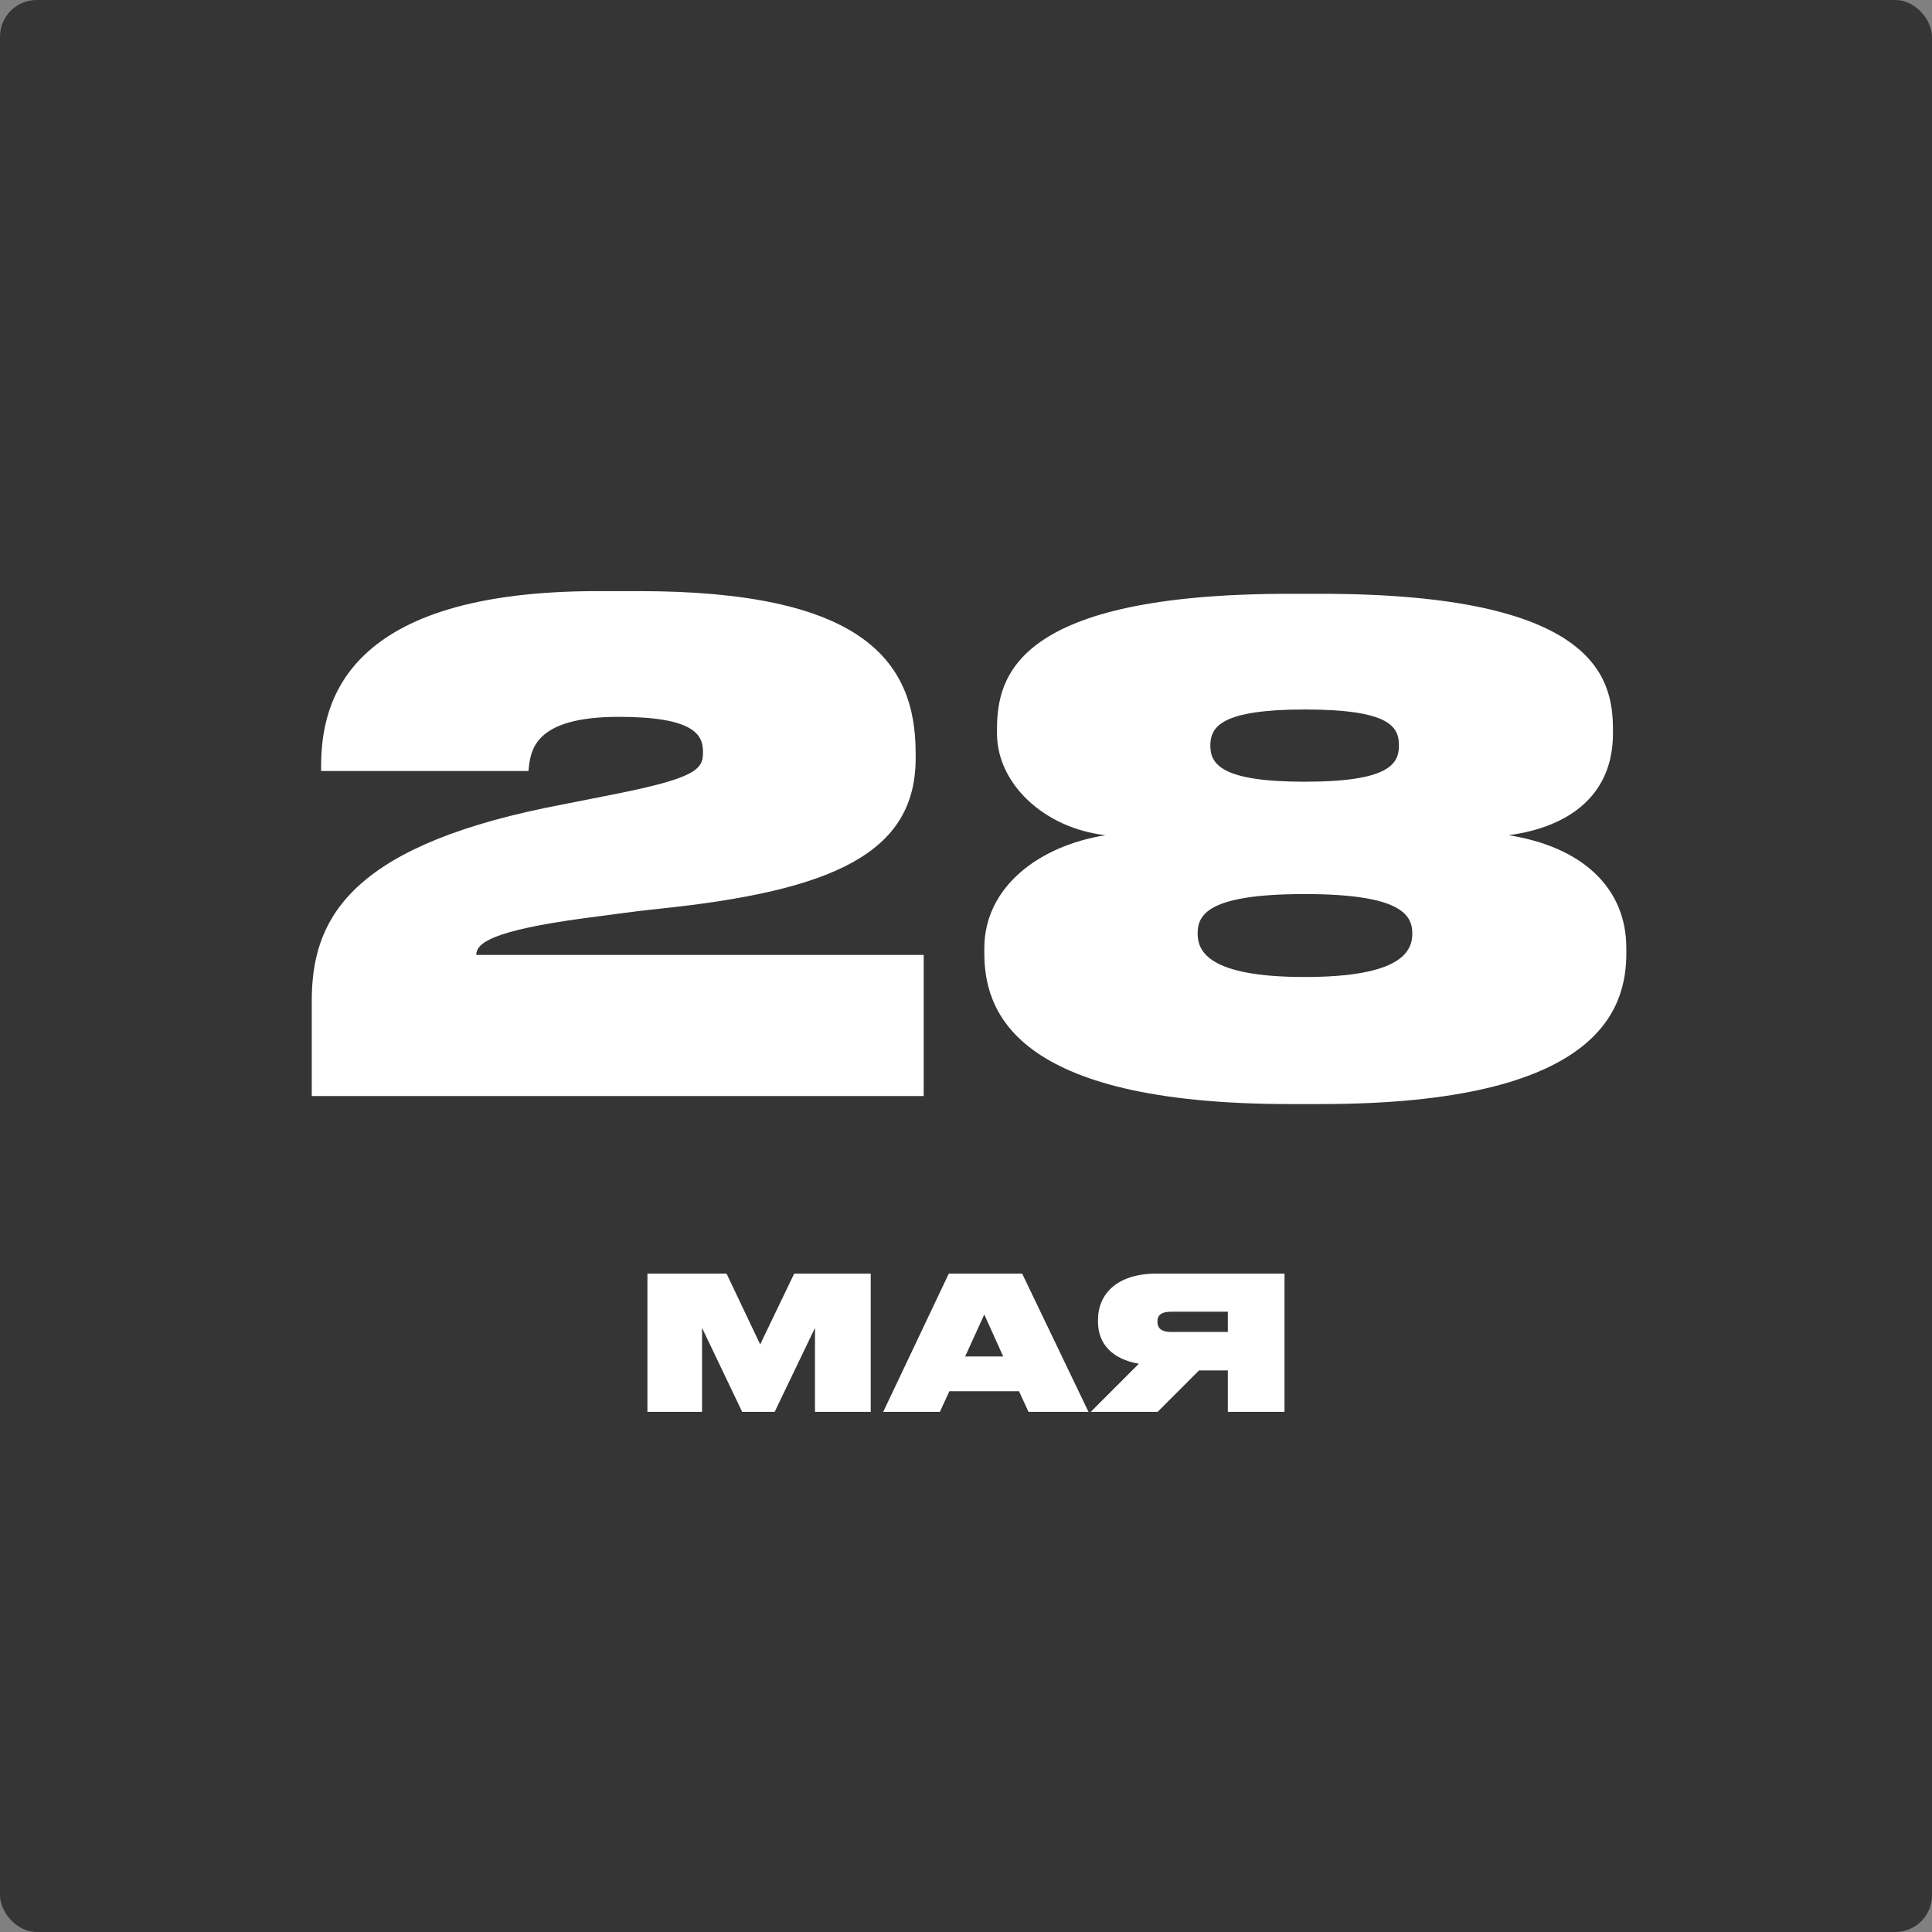
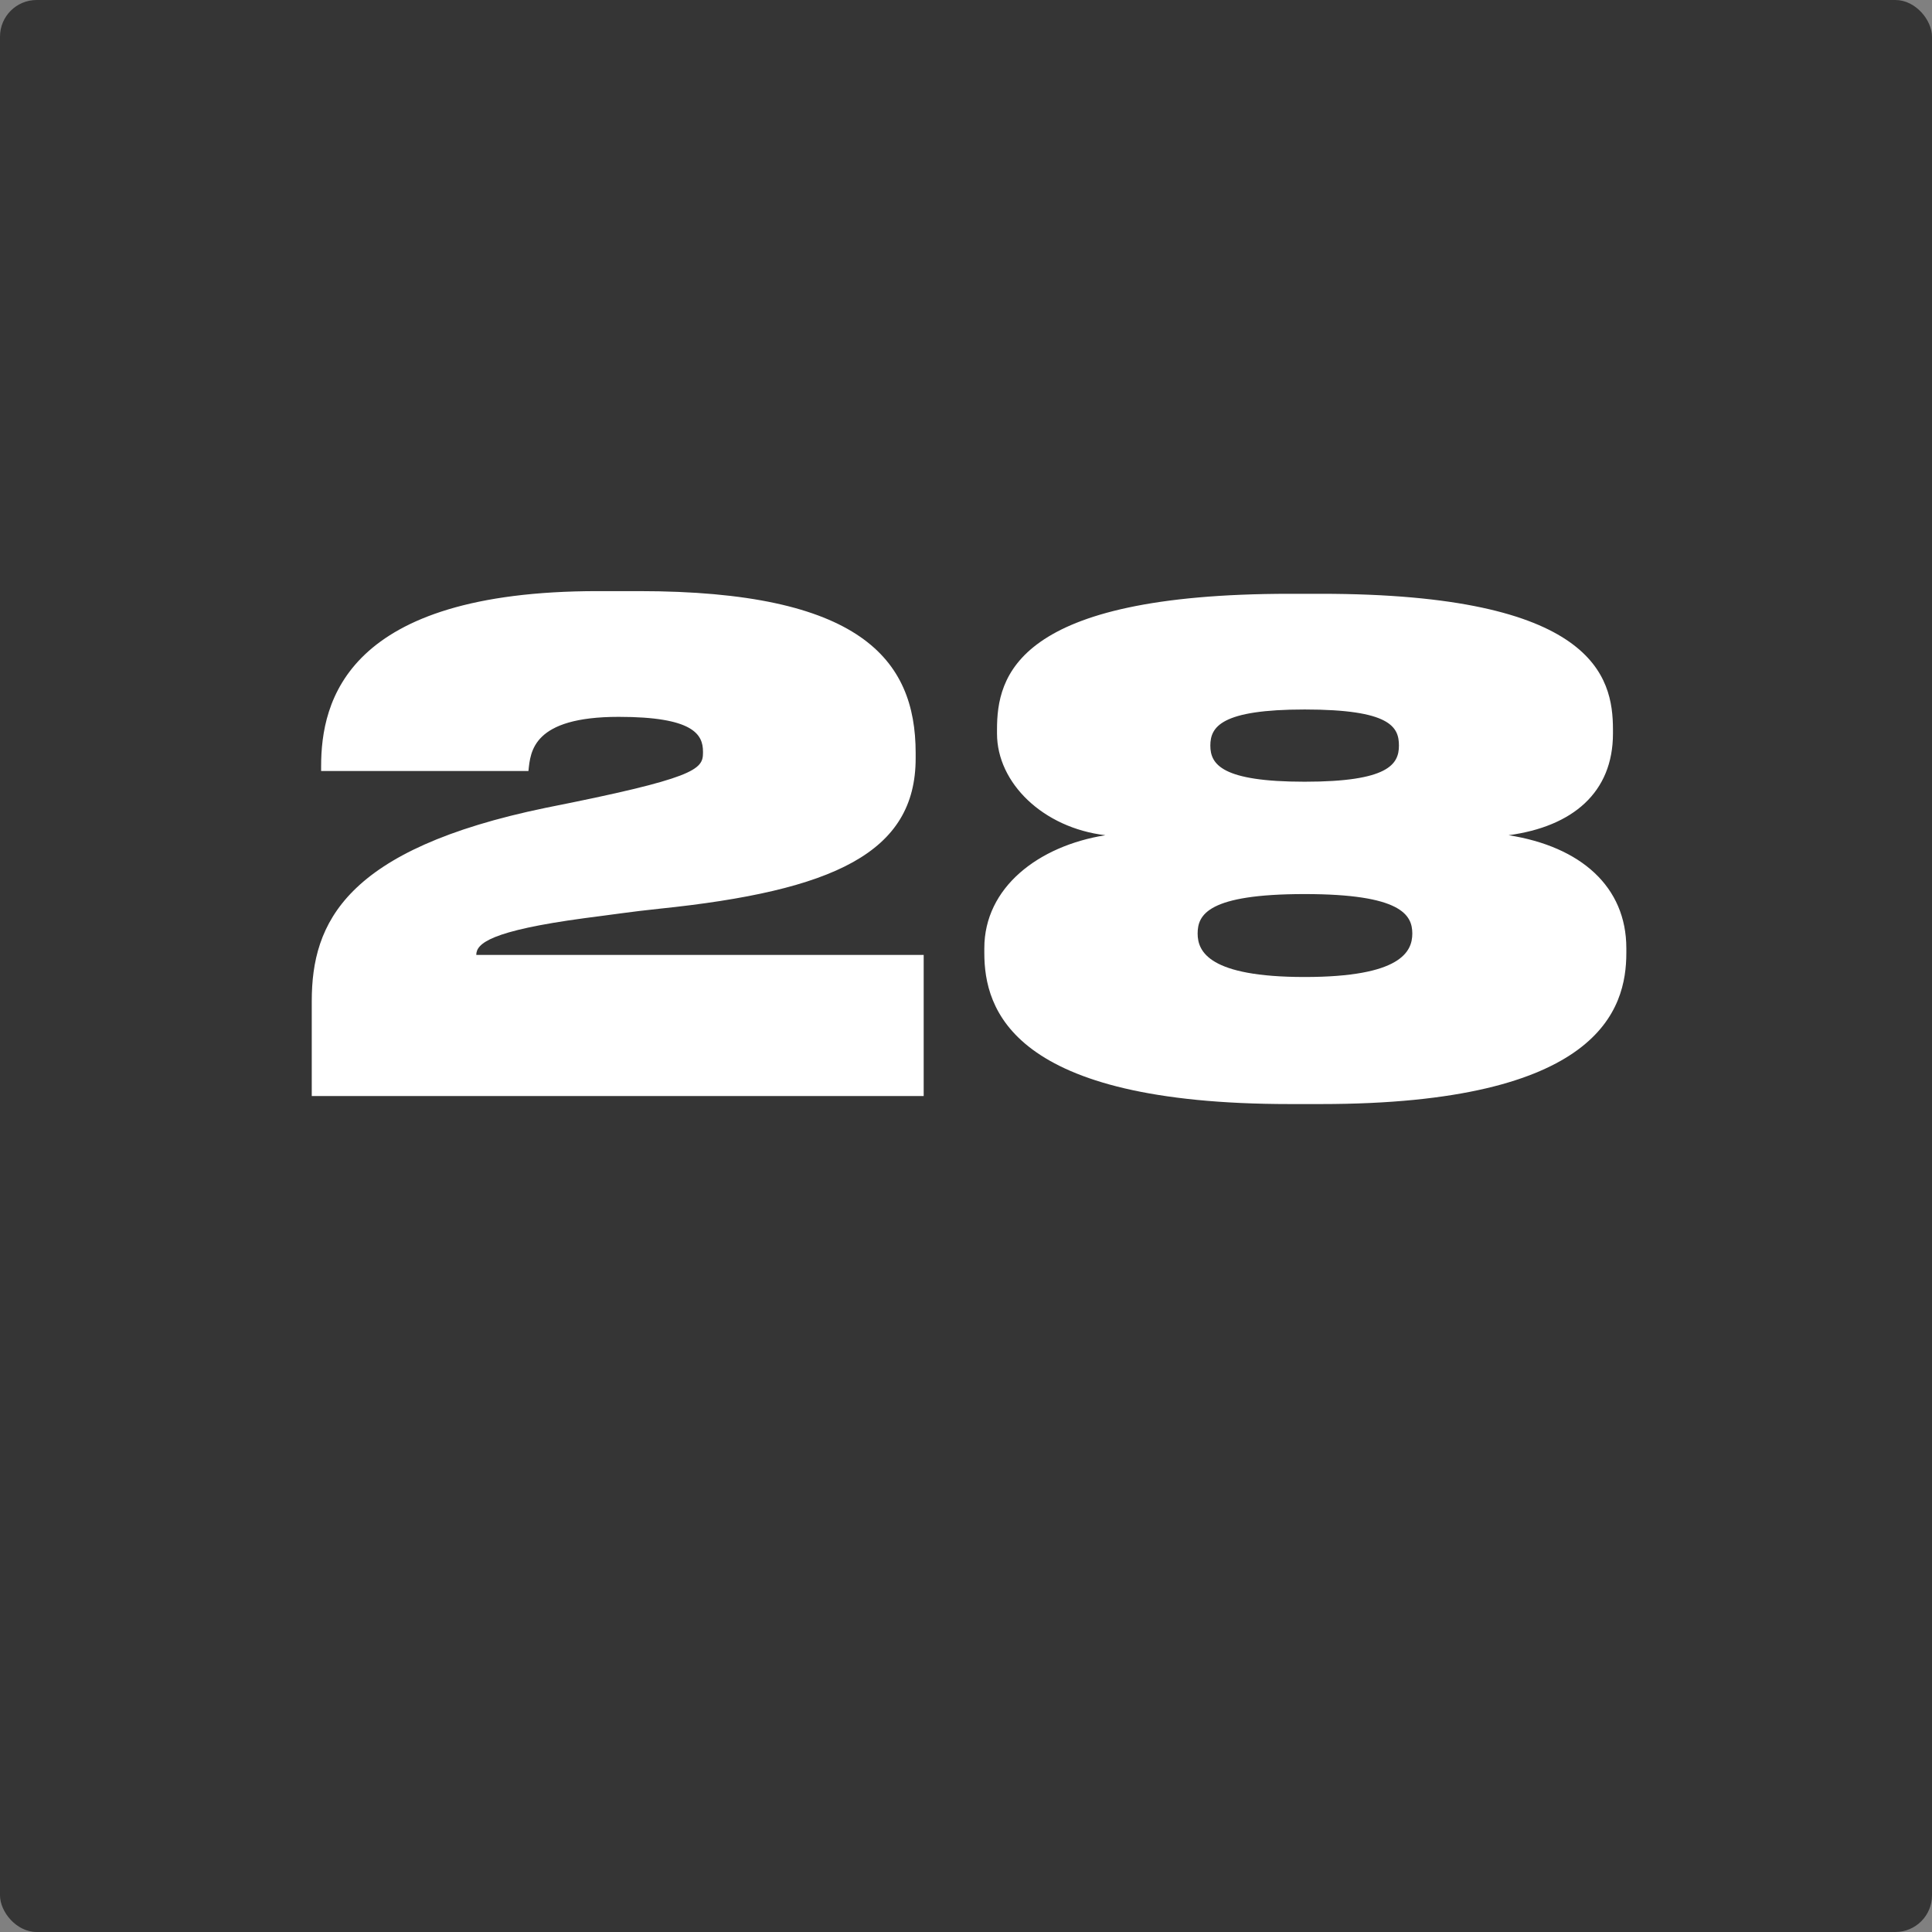
<svg xmlns="http://www.w3.org/2000/svg" width="104" height="104" viewBox="0 0 104 104" fill="none">
  <rect x="0" y="0" width="104" height="104" fill="#808080" stroke="none" />
  <g clip-path="url(#clip0_211_195)">
    <rect width="104" height="104" rx="1.972" fill="#353535" />
-     <path d="M49.722 59H16.782V53.888C16.782 49.676 18.582 45.716 29.382 43.484L33.018 42.764C37.374 41.9 37.842 41.432 37.842 40.532V40.46C37.842 39.524 37.302 38.588 33.306 38.588C28.662 38.588 28.554 40.46 28.446 41.504H17.286V41.252C17.286 37.76 18.618 31.82 32.19 31.82H34.386C46.266 31.82 49.29 35.456 49.29 40.532V40.82C49.29 45.896 44.898 47.948 35.466 48.92C34.062 49.064 32.622 49.28 31.47 49.424C26.394 50.108 25.638 50.792 25.638 51.404H49.722V59ZM71.094 59.432H69.438C54.425 59.432 52.986 54.32 52.986 51.296V51.044C52.986 47.768 55.901 45.536 59.502 44.96C56.154 44.564 53.669 42.152 53.669 39.488V39.272C53.669 36.428 54.642 31.964 69.438 31.964H71.094C85.817 31.964 86.826 36.428 86.826 39.272V39.488C86.826 42.656 84.665 44.492 81.21 44.96C85.097 45.572 87.546 47.732 87.546 51.044V51.296C87.546 54.32 86.106 59.432 71.094 59.432ZM70.23 42.08C74.73 42.08 75.305 41.144 75.305 40.136C75.305 39.128 74.838 38.192 70.23 38.192C65.73 38.192 65.153 39.128 65.153 40.136C65.153 41.144 65.766 42.08 70.23 42.08ZM70.23 52.592C75.413 52.592 76.025 51.224 76.025 50.252C76.025 49.244 75.413 48.128 70.23 48.128C65.01 48.128 64.469 49.244 64.469 50.252C64.469 51.224 65.082 52.592 70.23 52.592Z" fill="white" />
-     <path d="M34.851 76V68.56H39.111L40.921 72.37L42.751 68.56H46.871V76H43.871V71.48L41.701 76H39.951L37.791 71.48V76H34.851ZM54.004 73.02L52.984 70.76L51.954 73.02H54.004ZM55.364 76L54.854 74.89H51.104L50.594 76H47.544L51.074 68.56H55.024L58.594 76H55.364ZM66.095 73.77H64.545L62.315 76H58.715L61.305 73.41C59.895 73.17 59.105 72.36 59.105 71.15V71.05C59.105 69.64 60.155 68.56 62.235 68.56H69.145V76H66.095V73.77ZM66.095 71.7V70.61H63.055C62.425 70.61 62.305 70.87 62.305 71.13V71.14C62.305 71.42 62.425 71.7 63.055 71.7H66.095Z" fill="white" />
+     <path d="M49.722 59H16.782V53.888C16.782 49.676 18.582 45.716 29.382 43.484C37.374 41.9 37.842 41.432 37.842 40.532V40.46C37.842 39.524 37.302 38.588 33.306 38.588C28.662 38.588 28.554 40.46 28.446 41.504H17.286V41.252C17.286 37.76 18.618 31.82 32.19 31.82H34.386C46.266 31.82 49.29 35.456 49.29 40.532V40.82C49.29 45.896 44.898 47.948 35.466 48.92C34.062 49.064 32.622 49.28 31.47 49.424C26.394 50.108 25.638 50.792 25.638 51.404H49.722V59ZM71.094 59.432H69.438C54.425 59.432 52.986 54.32 52.986 51.296V51.044C52.986 47.768 55.901 45.536 59.502 44.96C56.154 44.564 53.669 42.152 53.669 39.488V39.272C53.669 36.428 54.642 31.964 69.438 31.964H71.094C85.817 31.964 86.826 36.428 86.826 39.272V39.488C86.826 42.656 84.665 44.492 81.21 44.96C85.097 45.572 87.546 47.732 87.546 51.044V51.296C87.546 54.32 86.106 59.432 71.094 59.432ZM70.23 42.08C74.73 42.08 75.305 41.144 75.305 40.136C75.305 39.128 74.838 38.192 70.23 38.192C65.73 38.192 65.153 39.128 65.153 40.136C65.153 41.144 65.766 42.08 70.23 42.08ZM70.23 52.592C75.413 52.592 76.025 51.224 76.025 50.252C76.025 49.244 75.413 48.128 70.23 48.128C65.01 48.128 64.469 49.244 64.469 50.252C64.469 51.224 65.082 52.592 70.23 52.592Z" fill="white" />
  </g>
  <defs>
    <clipPath id="clip0_211_195">
      <rect width="104" height="104" rx="1.972" fill="white" />
    </clipPath>
  </defs>
</svg>